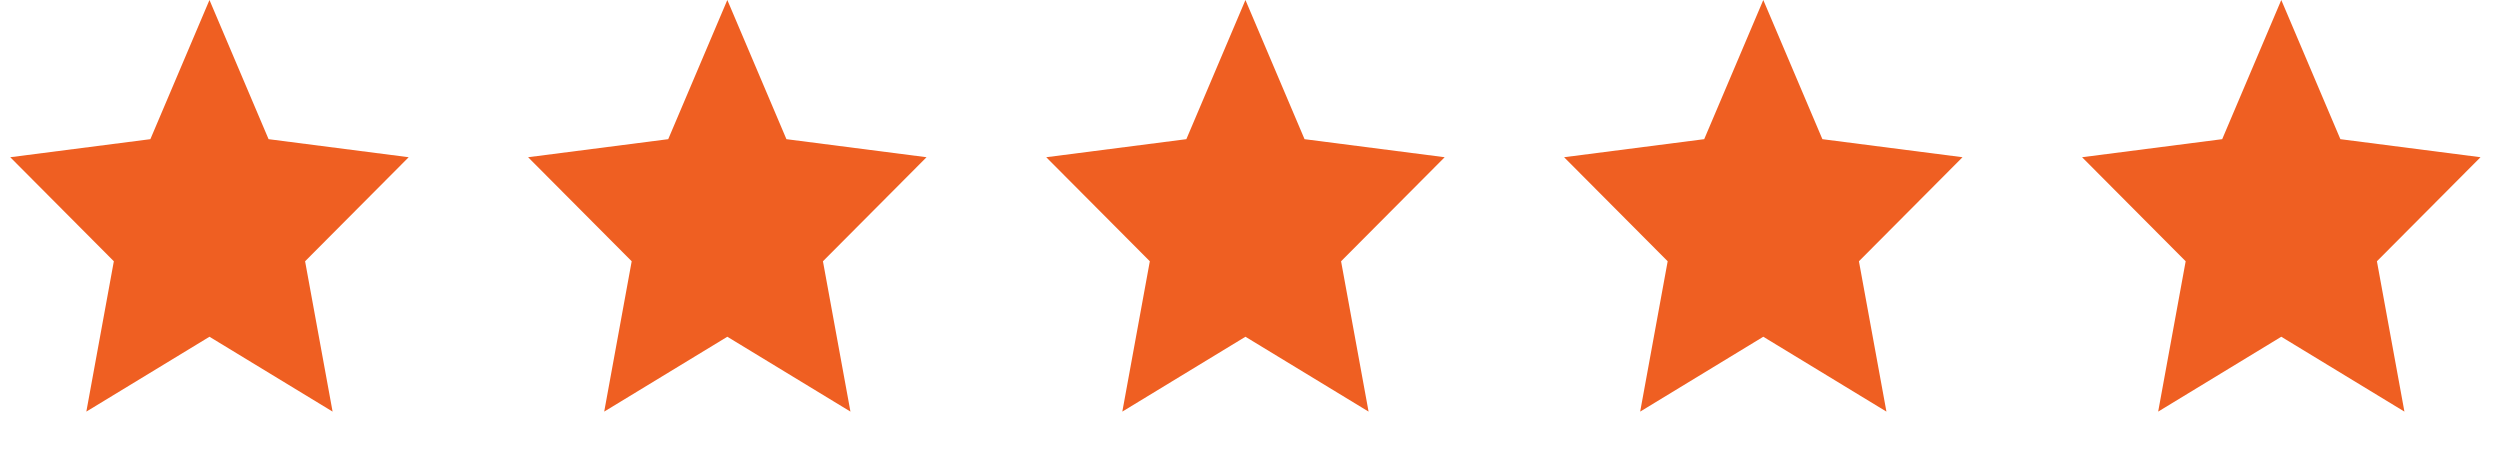
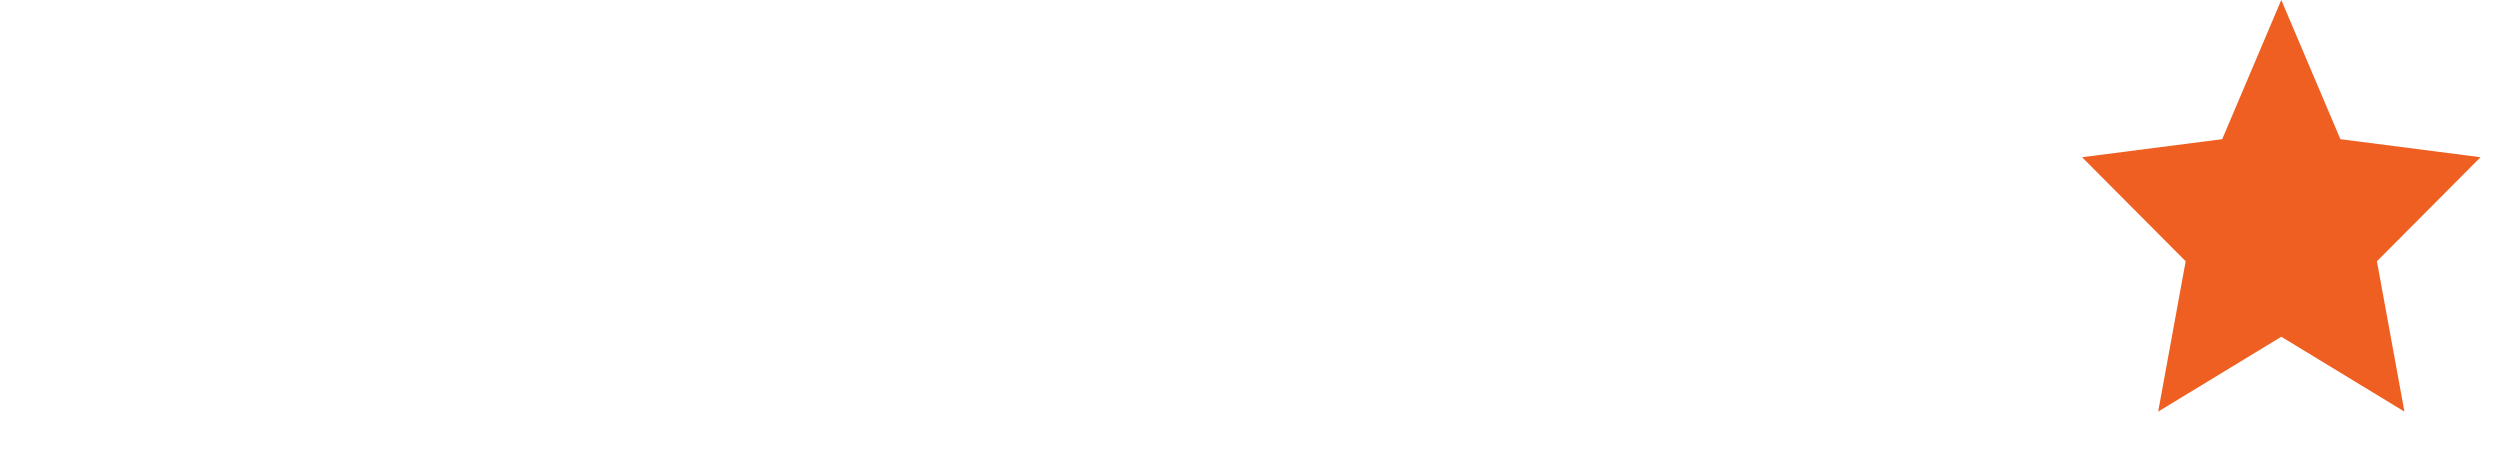
<svg xmlns="http://www.w3.org/2000/svg" width="142" height="26" viewBox="0 0 142 26" fill="none">
-   <path d="M11.898 0L15.255 7.905L23.213 8.93L17.329 14.84L18.891 23.379L11.898 19.127L4.904 23.379L6.466 14.84L0.582 8.93L8.541 7.905L11.898 0Z" fill="#EF5F22" />
-   <path d="M70.741 0L74.098 7.905L82.057 8.93L76.173 14.84L77.735 23.379L70.741 19.127L63.748 23.379L65.31 14.84L59.426 8.93L67.385 7.905L70.741 0Z" fill="#EF5F22" />
-   <path d="M41.312 0L44.669 7.905L52.627 8.93L46.743 14.84L48.305 23.379L41.312 19.127L34.319 23.379L35.88 14.84L29.996 8.93L37.955 7.905L41.312 0Z" fill="#EF5F22" />
-   <path d="M100.155 0L103.512 7.905L111.471 8.93L105.587 14.84L107.149 23.379L100.155 19.127L93.162 23.379L94.724 14.84L88.84 8.93L96.799 7.905L100.155 0Z" fill="#EF5F22" />
  <path d="M129.577 0L132.934 7.905L140.893 8.93L135.009 14.84L136.571 23.379L129.577 19.127L122.584 23.379L124.146 14.84L118.262 8.93L126.221 7.905L129.577 0Z" fill="#EF5F22" />
</svg>